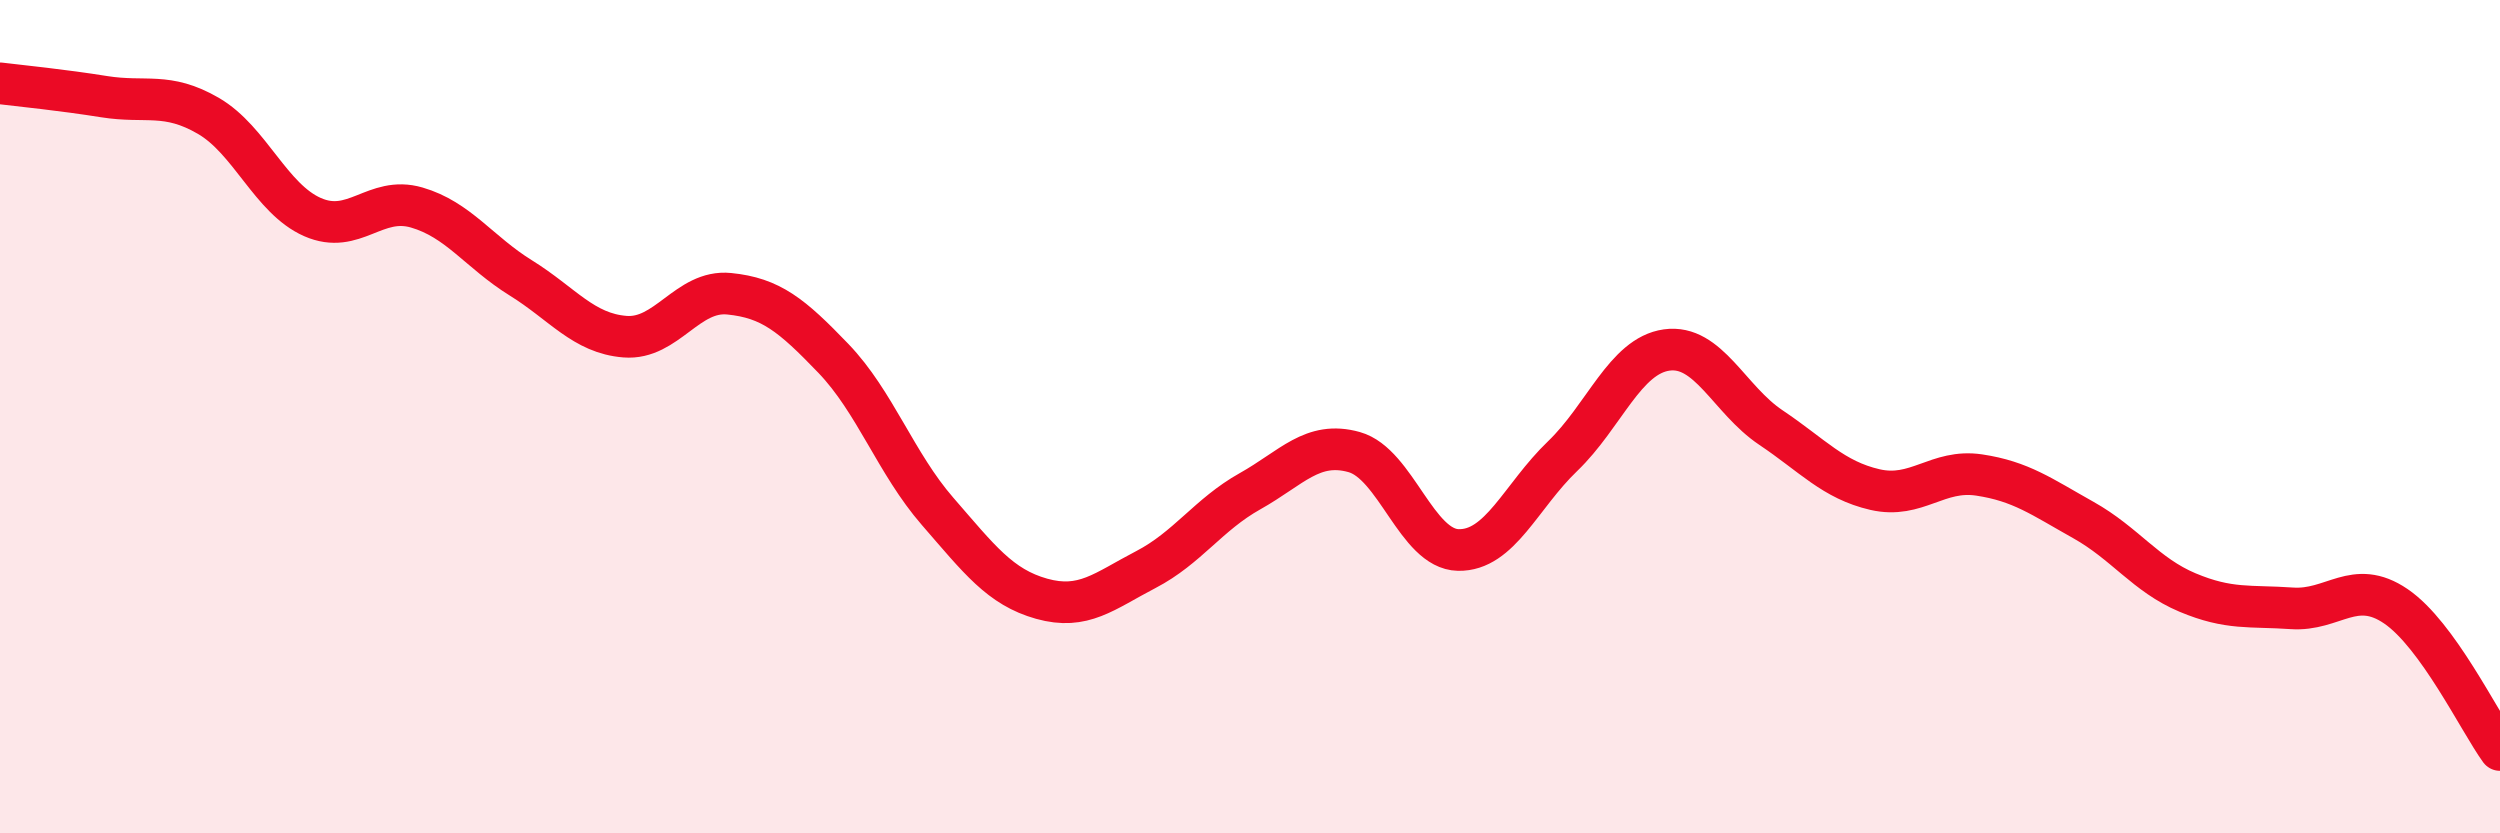
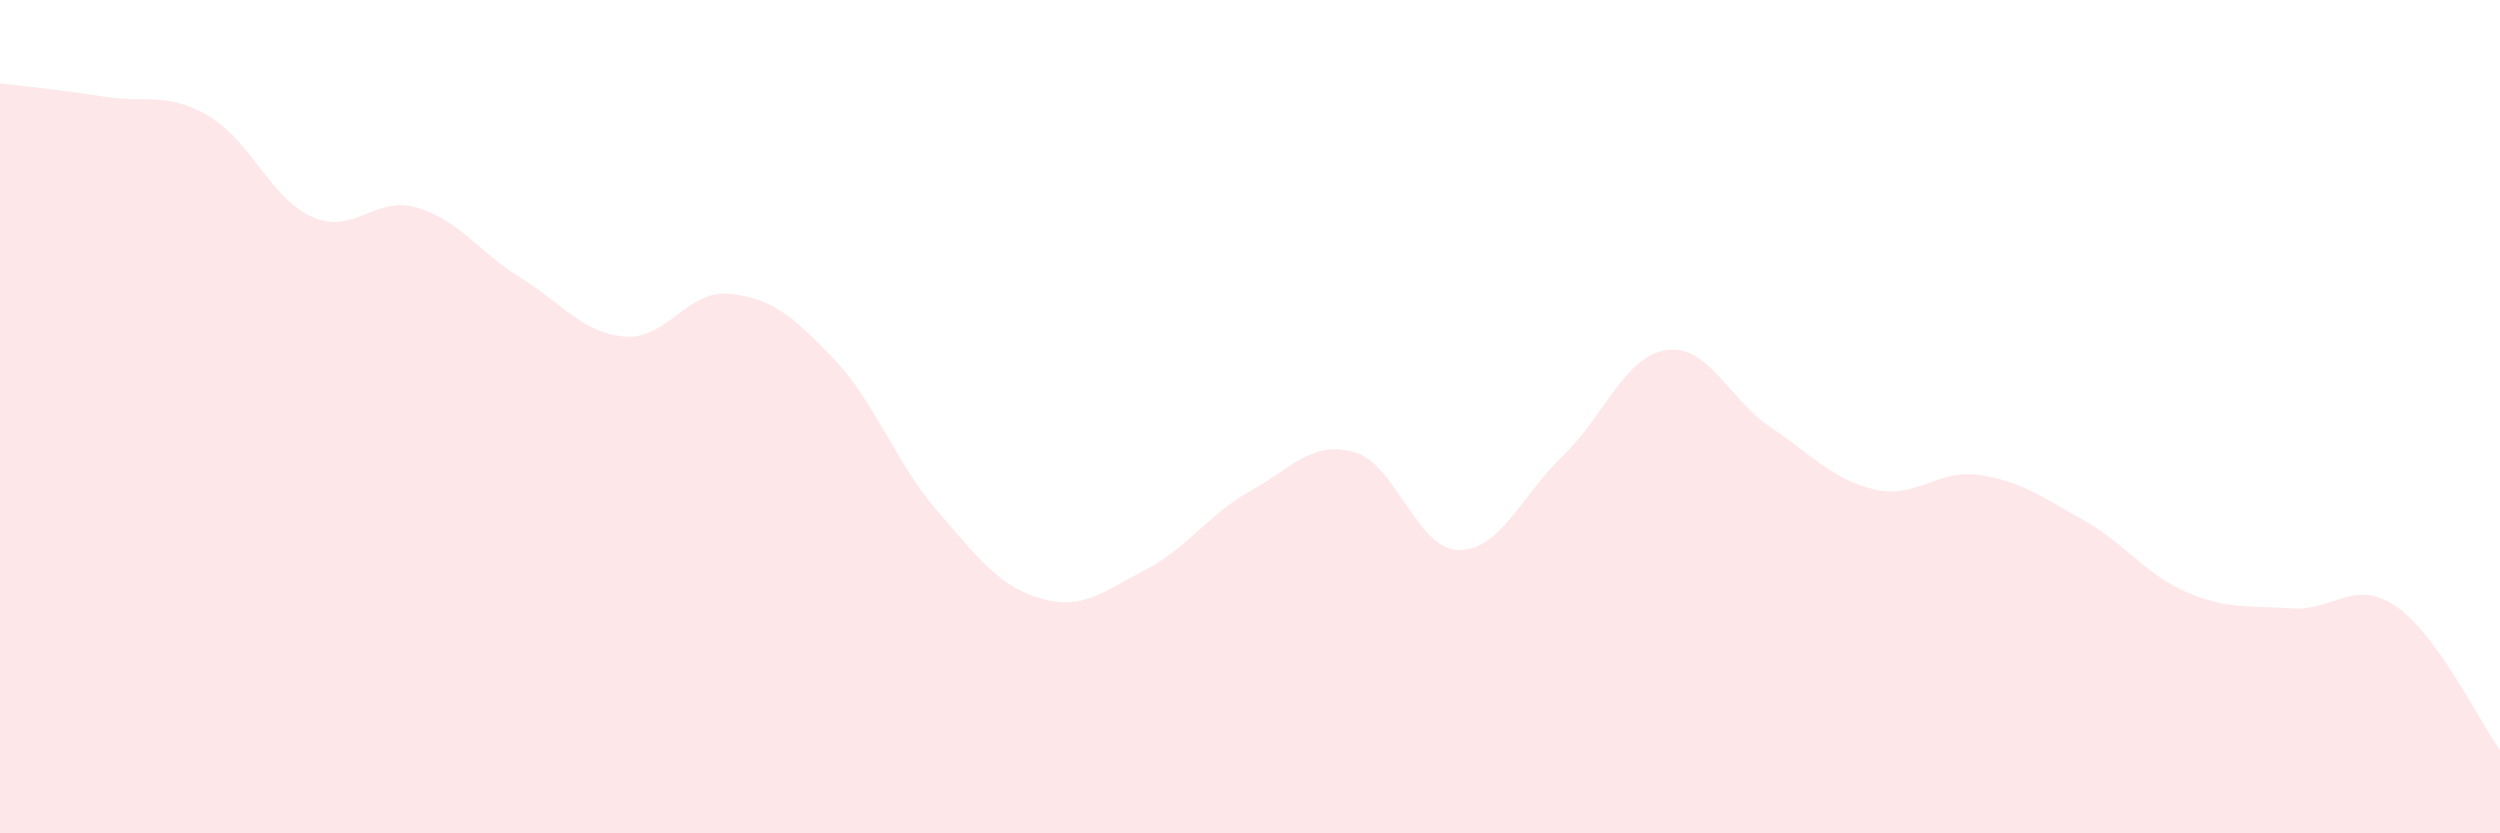
<svg xmlns="http://www.w3.org/2000/svg" width="60" height="20" viewBox="0 0 60 20">
  <path d="M 0,2 C 0.5,2.06 1.5,2.16 2.5,2.32 C 3.5,2.48 4,2.2 5,2.78 C 6,3.36 6.5,4.77 7.5,5.21 C 8.5,5.65 9,4.69 10,4.98 C 11,5.27 11.5,6.05 12.5,6.67 C 13.5,7.29 14,8 15,8.08 C 16,8.16 16.5,6.95 17.5,7.05 C 18.5,7.15 19,7.56 20,8.6 C 21,9.64 21.5,11.12 22.5,12.27 C 23.5,13.42 24,14.09 25,14.37 C 26,14.65 26.5,14.19 27.5,13.67 C 28.5,13.15 29,12.35 30,11.79 C 31,11.23 31.5,10.57 32.5,10.85 C 33.5,11.13 34,13.18 35,13.2 C 36,13.22 36.5,11.91 37.5,10.95 C 38.5,9.99 39,8.54 40,8.4 C 41,8.26 41.5,9.59 42.5,10.26 C 43.5,10.93 44,11.52 45,11.75 C 46,11.98 46.5,11.25 47.5,11.4 C 48.5,11.55 49,11.92 50,12.48 C 51,13.04 51.5,13.8 52.5,14.22 C 53.5,14.64 54,14.53 55,14.6 C 56,14.67 56.5,13.87 57.5,14.55 C 58.5,15.23 59.5,17.31 60,18L60 20L0 20Z" fill="#EB0A25" opacity="0.1" stroke-linecap="round" stroke-linejoin="round" />
-   <path d="M 0,2 C 0.5,2.06 1.5,2.16 2.5,2.32 C 3.5,2.48 4,2.2 5,2.78 C 6,3.36 6.5,4.77 7.5,5.21 C 8.5,5.65 9,4.69 10,4.98 C 11,5.27 11.5,6.05 12.5,6.67 C 13.5,7.29 14,8 15,8.08 C 16,8.16 16.5,6.95 17.5,7.05 C 18.5,7.15 19,7.56 20,8.6 C 21,9.64 21.5,11.12 22.5,12.27 C 23.5,13.42 24,14.09 25,14.37 C 26,14.65 26.5,14.19 27.5,13.67 C 28.5,13.15 29,12.35 30,11.79 C 31,11.23 31.5,10.57 32.5,10.85 C 33.5,11.13 34,13.18 35,13.2 C 36,13.22 36.5,11.91 37.5,10.95 C 38.5,9.99 39,8.54 40,8.4 C 41,8.26 41.5,9.59 42.5,10.26 C 43.5,10.93 44,11.52 45,11.75 C 46,11.98 46.5,11.25 47.5,11.4 C 48.5,11.55 49,11.92 50,12.48 C 51,13.04 51.5,13.8 52.5,14.22 C 53.5,14.64 54,14.53 55,14.6 C 56,14.67 56.5,13.87 57.5,14.55 C 58.5,15.23 59.5,17.31 60,18" stroke="#EB0A25" stroke-width="1" fill="none" stroke-linecap="round" stroke-linejoin="round" />
</svg>